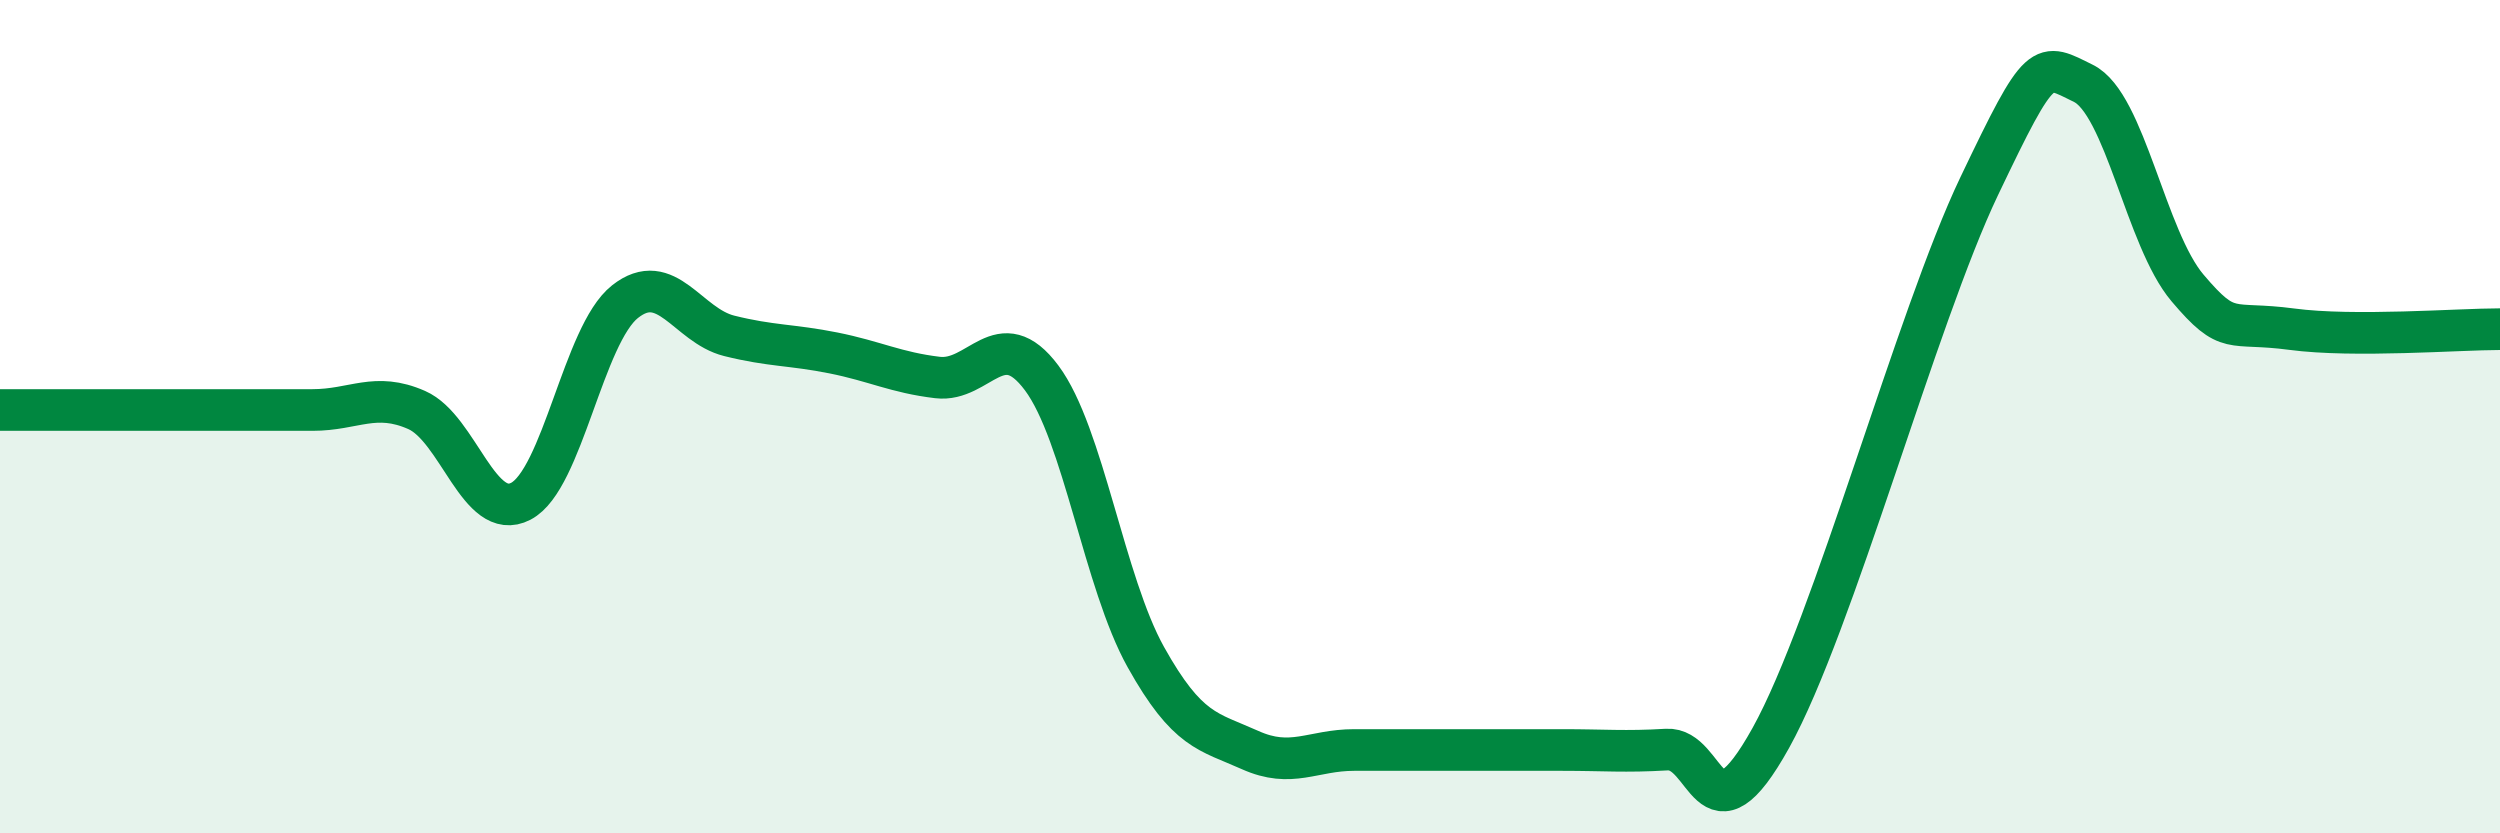
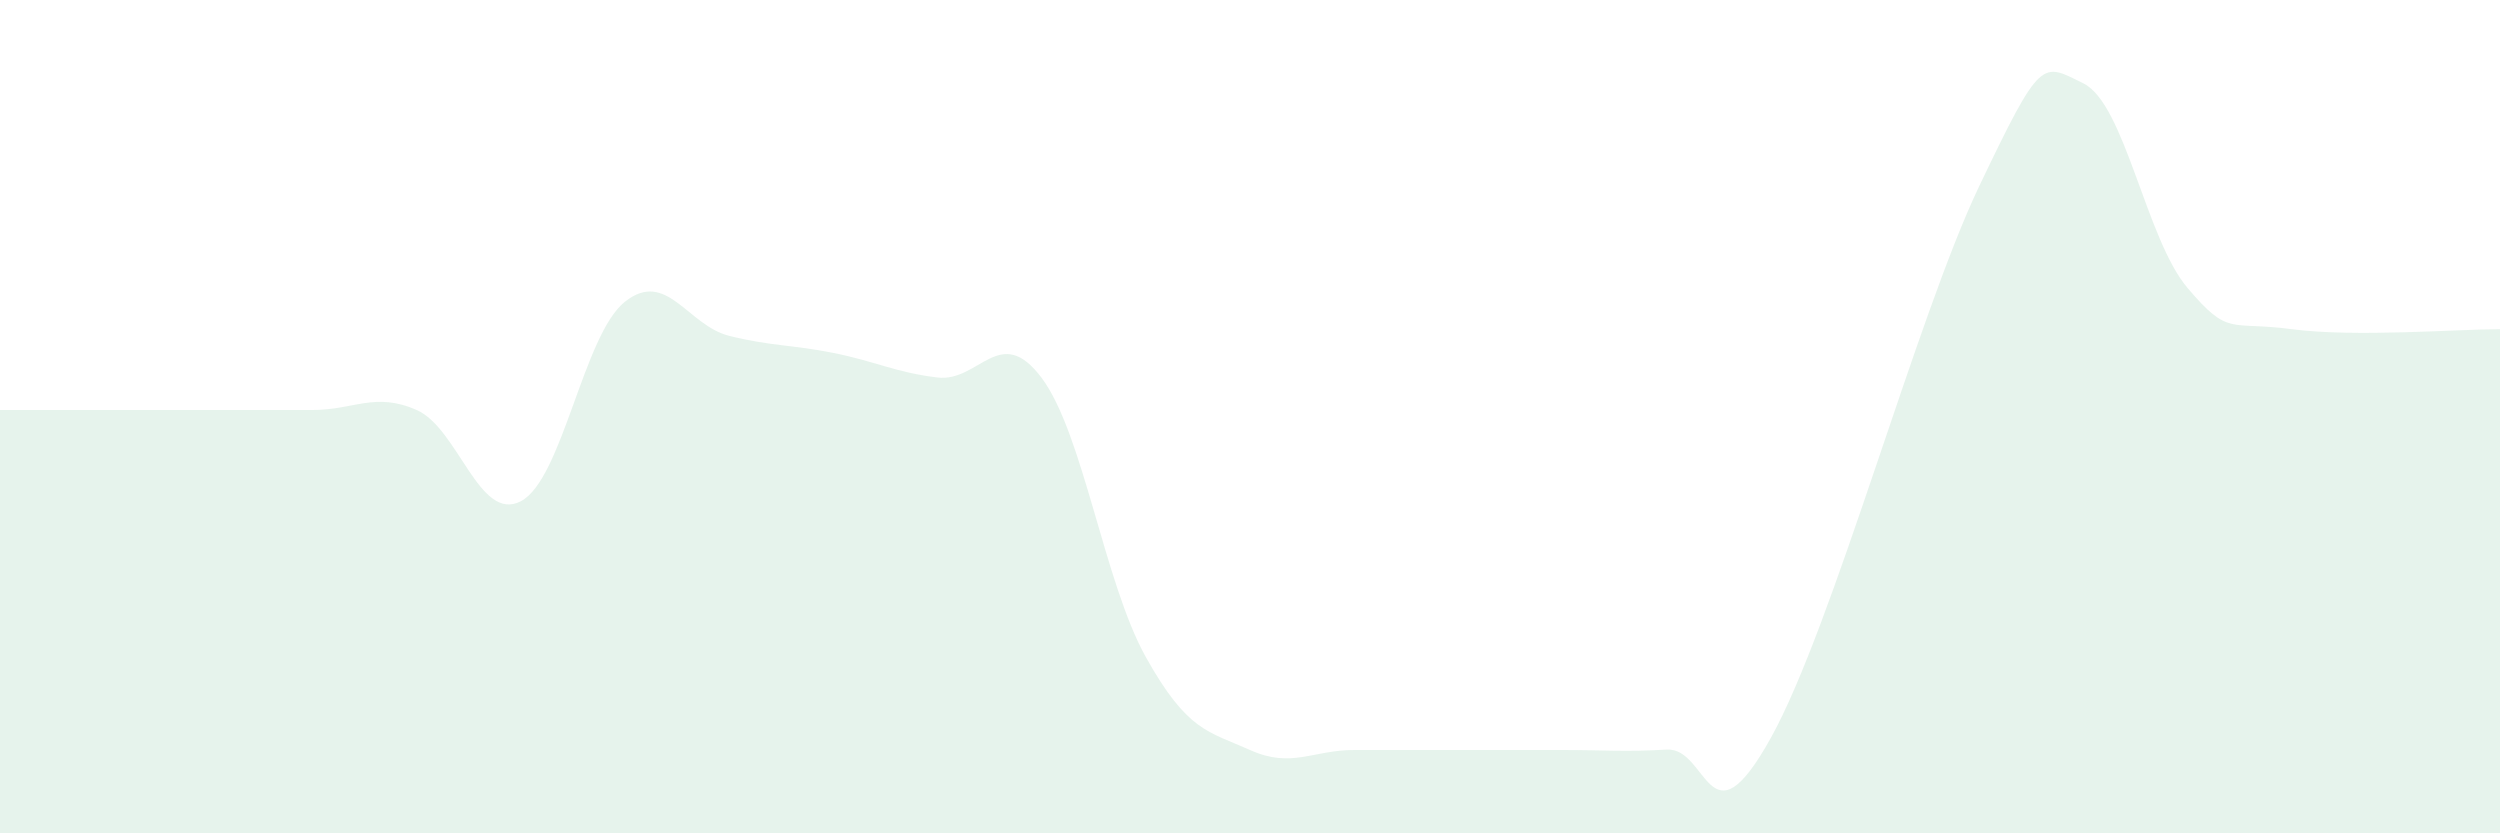
<svg xmlns="http://www.w3.org/2000/svg" width="60" height="20" viewBox="0 0 60 20">
  <path d="M 0,9.84 C 0.5,9.84 1.5,9.84 2.5,9.84 C 3.5,9.84 4,9.84 5,9.84 C 6,9.84 6.5,9.84 7.5,9.84 C 8.5,9.84 9,9.4 10,9.84 C 11,10.28 11.5,12.55 12.5,12.03 C 13.5,11.51 14,8.03 15,7.24 C 16,6.45 16.5,7.81 17.5,8.06 C 18.5,8.31 19,8.27 20,8.47 C 21,8.67 21.5,8.94 22.5,9.06 C 23.5,9.18 24,7.73 25,9.07 C 26,10.41 26.5,13.98 27.5,15.77 C 28.5,17.56 29,17.55 30,18 C 31,18.45 31.5,18 32.5,18 C 33.5,18 34,18 35,18 C 36,18 36.5,18 37.5,18 C 38.5,18 39,18.05 40,17.99 C 41,17.93 41,20.41 42.5,17.71 C 44,15.01 46,7.61 47.5,4.47 C 49,1.33 49,1.51 50,2 C 51,2.49 51.5,5.73 52.5,6.91 C 53.5,8.09 53.5,7.7 55,7.9 C 56.5,8.1 59,7.9 60,7.9L60 20L0 20Z" fill="#008740" opacity="0.1" stroke-linecap="round" stroke-linejoin="round" />
-   <path d="M 0,9.84 C 0.5,9.84 1.5,9.84 2.5,9.84 C 3.5,9.84 4,9.84 5,9.84 C 6,9.84 6.5,9.84 7.5,9.84 C 8.5,9.84 9,9.4 10,9.84 C 11,10.28 11.5,12.55 12.5,12.03 C 13.5,11.51 14,8.03 15,7.24 C 16,6.45 16.5,7.81 17.5,8.06 C 18.5,8.31 19,8.27 20,8.47 C 21,8.67 21.5,8.94 22.5,9.06 C 23.5,9.18 24,7.73 25,9.07 C 26,10.41 26.5,13.98 27.5,15.77 C 28.5,17.56 29,17.55 30,18 C 31,18.45 31.5,18 32.5,18 C 33.5,18 34,18 35,18 C 36,18 36.5,18 37.5,18 C 38.5,18 39,18.05 40,17.99 C 41,17.93 41,20.41 42.5,17.71 C 44,15.01 46,7.61 47.5,4.47 C 49,1.33 49,1.51 50,2 C 51,2.49 51.5,5.73 52.5,6.91 C 53.5,8.09 53.5,7.7 55,7.9 C 56.5,8.1 59,7.9 60,7.9" stroke="#008740" stroke-width="1" fill="none" stroke-linecap="round" stroke-linejoin="round" />
</svg>